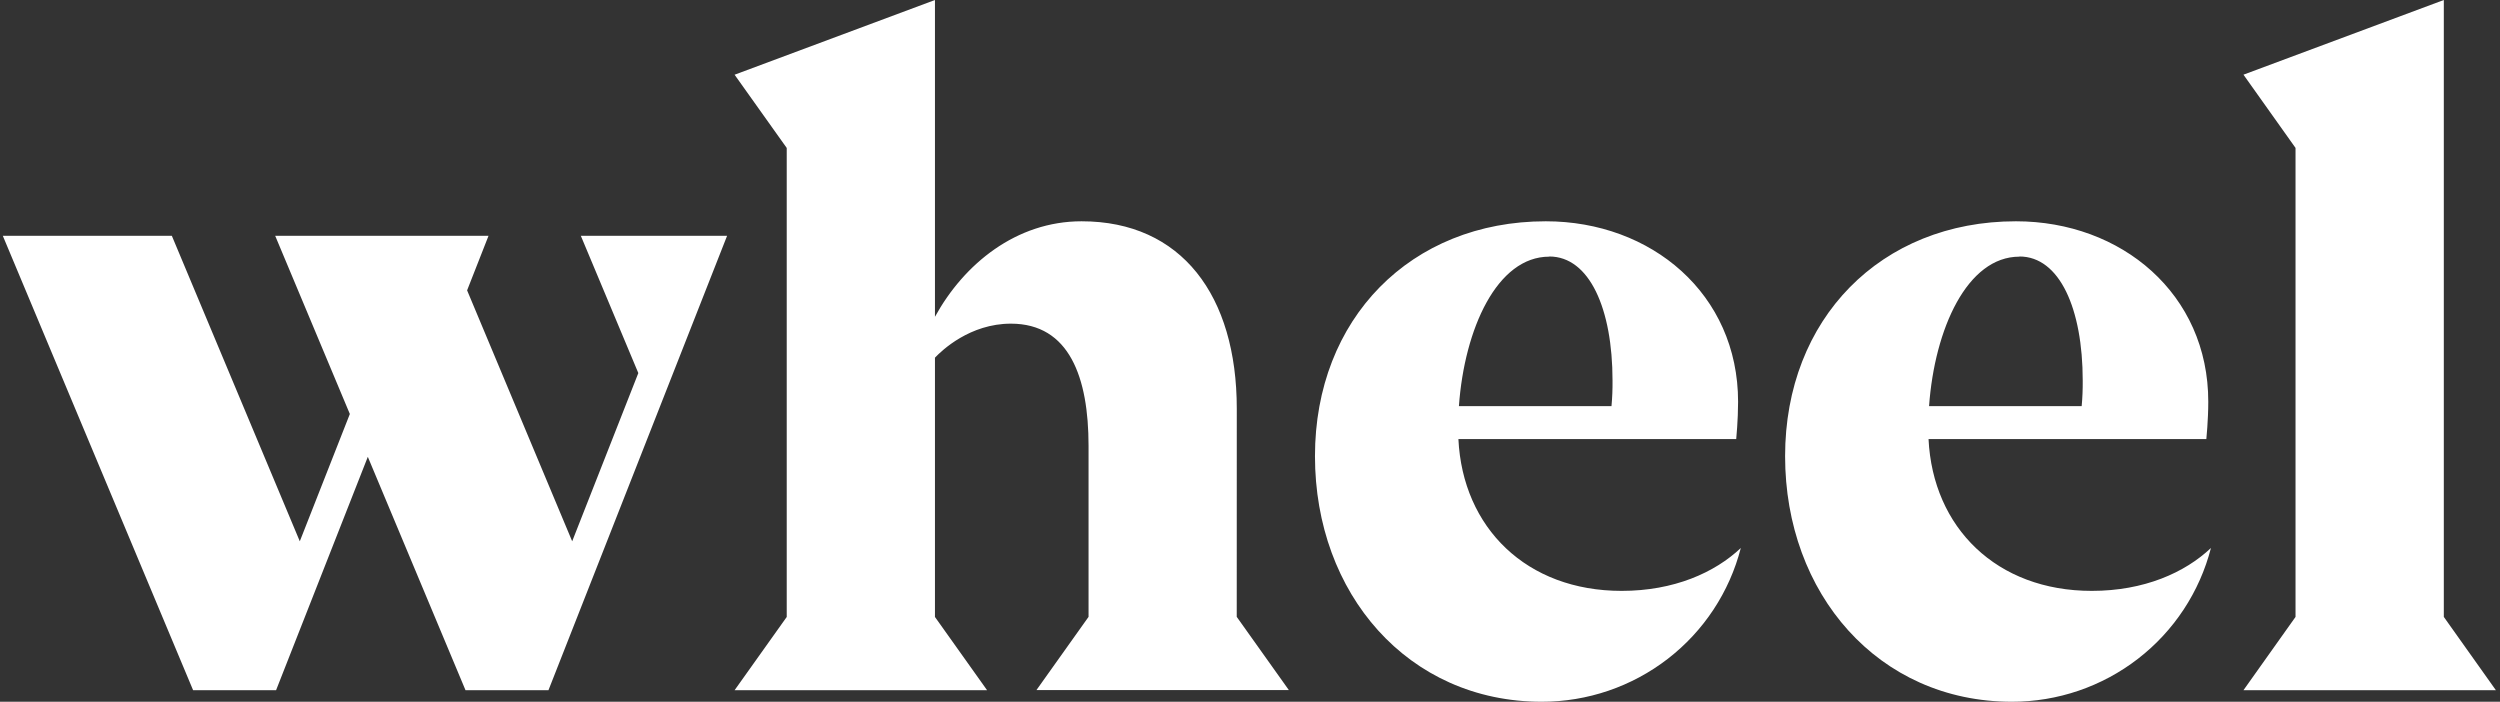
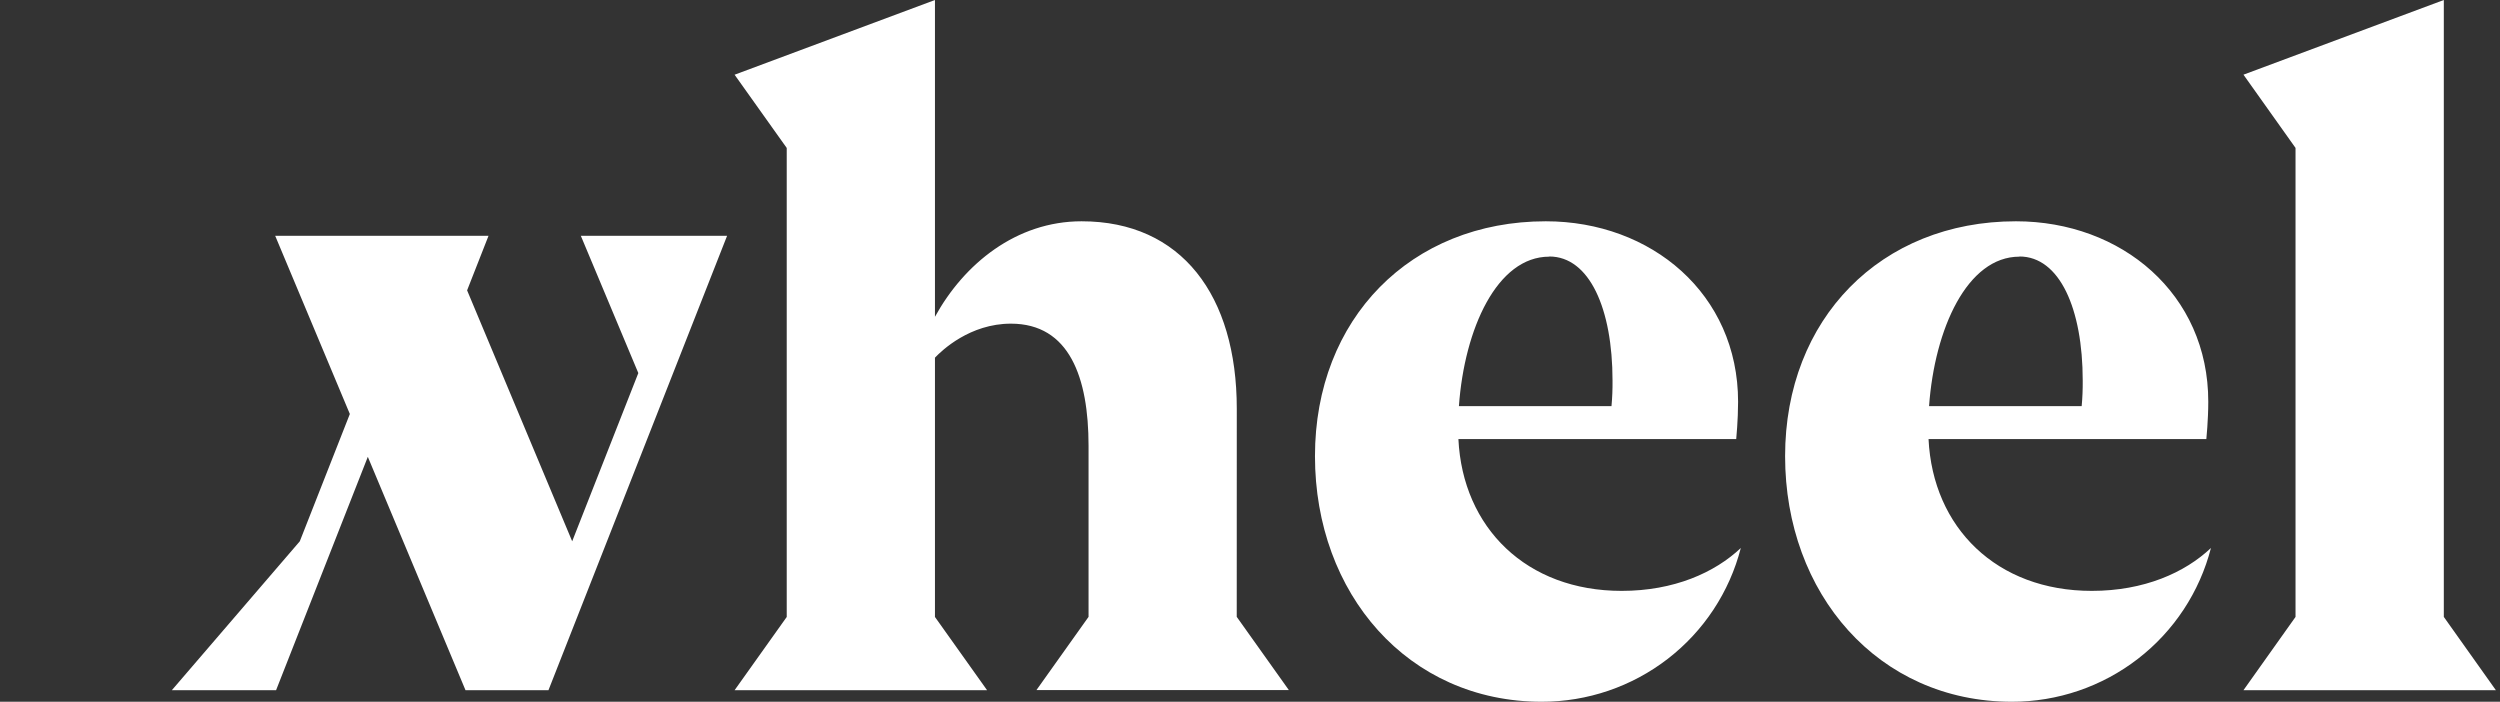
<svg xmlns="http://www.w3.org/2000/svg" width="171" height="48" viewBox="0 0 171 48" fill="none">
  <rect x="0" y="0" width="171" height="48" fill="#333333" stroke="none" />
-   <path fill-rule="evenodd" clip-rule="evenodd" d="M84.596 27.955C84.596 20.219 80.821 15.136 73.979 15.136C69.516 15.136 65.94 18.044 63.951 21.669V0L50.246 5.111L53.812 10.12V42.2L50.246 47.209H67.516L63.951 42.2V24.465C64.428 23.961 66.35 22.138 69.145 22.138C73.156 22.138 74.457 25.834 74.457 30.488V42.193L70.892 47.202H88.158L84.593 42.193L84.596 27.955ZM167.157 42.197V0L153.453 5.108L157.014 10.117V42.197L153.453 47.209H170.718L167.157 42.197ZM99.755 30.034H118.757C118.757 30.034 118.885 28.732 118.885 27.483C118.885 20.102 112.949 15.136 105.733 15.136C96.493 15.136 89.944 21.804 89.944 31.201C89.944 40.597 96.3 48 105.455 48C108.577 48.002 111.61 46.969 114.076 45.064C116.541 43.16 118.299 40.492 119.071 37.483C117.288 39.168 114.5 40.416 110.921 40.416C104.411 40.42 100.047 36.096 99.755 30.034ZM105.969 17.544C108.721 17.544 110.297 21.12 110.297 26.032C110.303 26.615 110.279 27.198 110.226 27.778H99.79C100.168 22.482 102.4 17.555 105.969 17.555V17.544ZM150.914 30.034H131.912C132.205 36.096 136.572 40.42 143.078 40.416C146.661 40.416 149.445 39.168 151.228 37.483C150.456 40.491 148.699 43.159 146.234 45.063C143.77 46.968 140.737 48.001 137.616 48C128.461 48 122.101 40.597 122.101 31.201C122.101 21.804 128.654 15.136 137.891 15.136C145.107 15.136 151.053 20.102 151.046 27.483C151.046 28.732 150.914 30.034 150.914 30.034ZM142.458 26.032C142.458 21.12 140.878 17.544 138.13 17.544V17.555C134.558 17.555 132.329 22.482 131.948 27.778H142.387C142.44 27.198 142.464 26.615 142.458 26.032ZM43.661 25.518L39.729 16.129H49.733L37.515 47.209H31.84L25.159 31.247L18.884 47.209H13.208L0.192 16.129H11.754L20.506 37.025L23.929 28.317L18.823 16.129H33.415L31.95 19.86L39.137 37.025L43.661 25.518Z" fill="white" />
+   <path fill-rule="evenodd" clip-rule="evenodd" d="M84.596 27.955C84.596 20.219 80.821 15.136 73.979 15.136C69.516 15.136 65.94 18.044 63.951 21.669V0L50.246 5.111L53.812 10.12V42.2L50.246 47.209H67.516L63.951 42.2V24.465C64.428 23.961 66.35 22.138 69.145 22.138C73.156 22.138 74.457 25.834 74.457 30.488V42.193L70.892 47.202H88.158L84.593 42.193L84.596 27.955ZM167.157 42.197V0L153.453 5.108L157.014 10.117V42.197L153.453 47.209H170.718L167.157 42.197ZM99.755 30.034H118.757C118.757 30.034 118.885 28.732 118.885 27.483C118.885 20.102 112.949 15.136 105.733 15.136C96.493 15.136 89.944 21.804 89.944 31.201C89.944 40.597 96.3 48 105.455 48C108.577 48.002 111.61 46.969 114.076 45.064C116.541 43.16 118.299 40.492 119.071 37.483C117.288 39.168 114.5 40.416 110.921 40.416C104.411 40.42 100.047 36.096 99.755 30.034ZM105.969 17.544C108.721 17.544 110.297 21.12 110.297 26.032C110.303 26.615 110.279 27.198 110.226 27.778H99.79C100.168 22.482 102.4 17.555 105.969 17.555V17.544ZM150.914 30.034H131.912C132.205 36.096 136.572 40.42 143.078 40.416C146.661 40.416 149.445 39.168 151.228 37.483C150.456 40.491 148.699 43.159 146.234 45.063C143.77 46.968 140.737 48.001 137.616 48C128.461 48 122.101 40.597 122.101 31.201C122.101 21.804 128.654 15.136 137.891 15.136C145.107 15.136 151.053 20.102 151.046 27.483C151.046 28.732 150.914 30.034 150.914 30.034ZM142.458 26.032C142.458 21.12 140.878 17.544 138.13 17.544V17.555C134.558 17.555 132.329 22.482 131.948 27.778H142.387C142.44 27.198 142.464 26.615 142.458 26.032ZM43.661 25.518L39.729 16.129H49.733L37.515 47.209H31.84L25.159 31.247L18.884 47.209H13.208H11.754L20.506 37.025L23.929 28.317L18.823 16.129H33.415L31.95 19.86L39.137 37.025L43.661 25.518Z" fill="white" />
</svg>